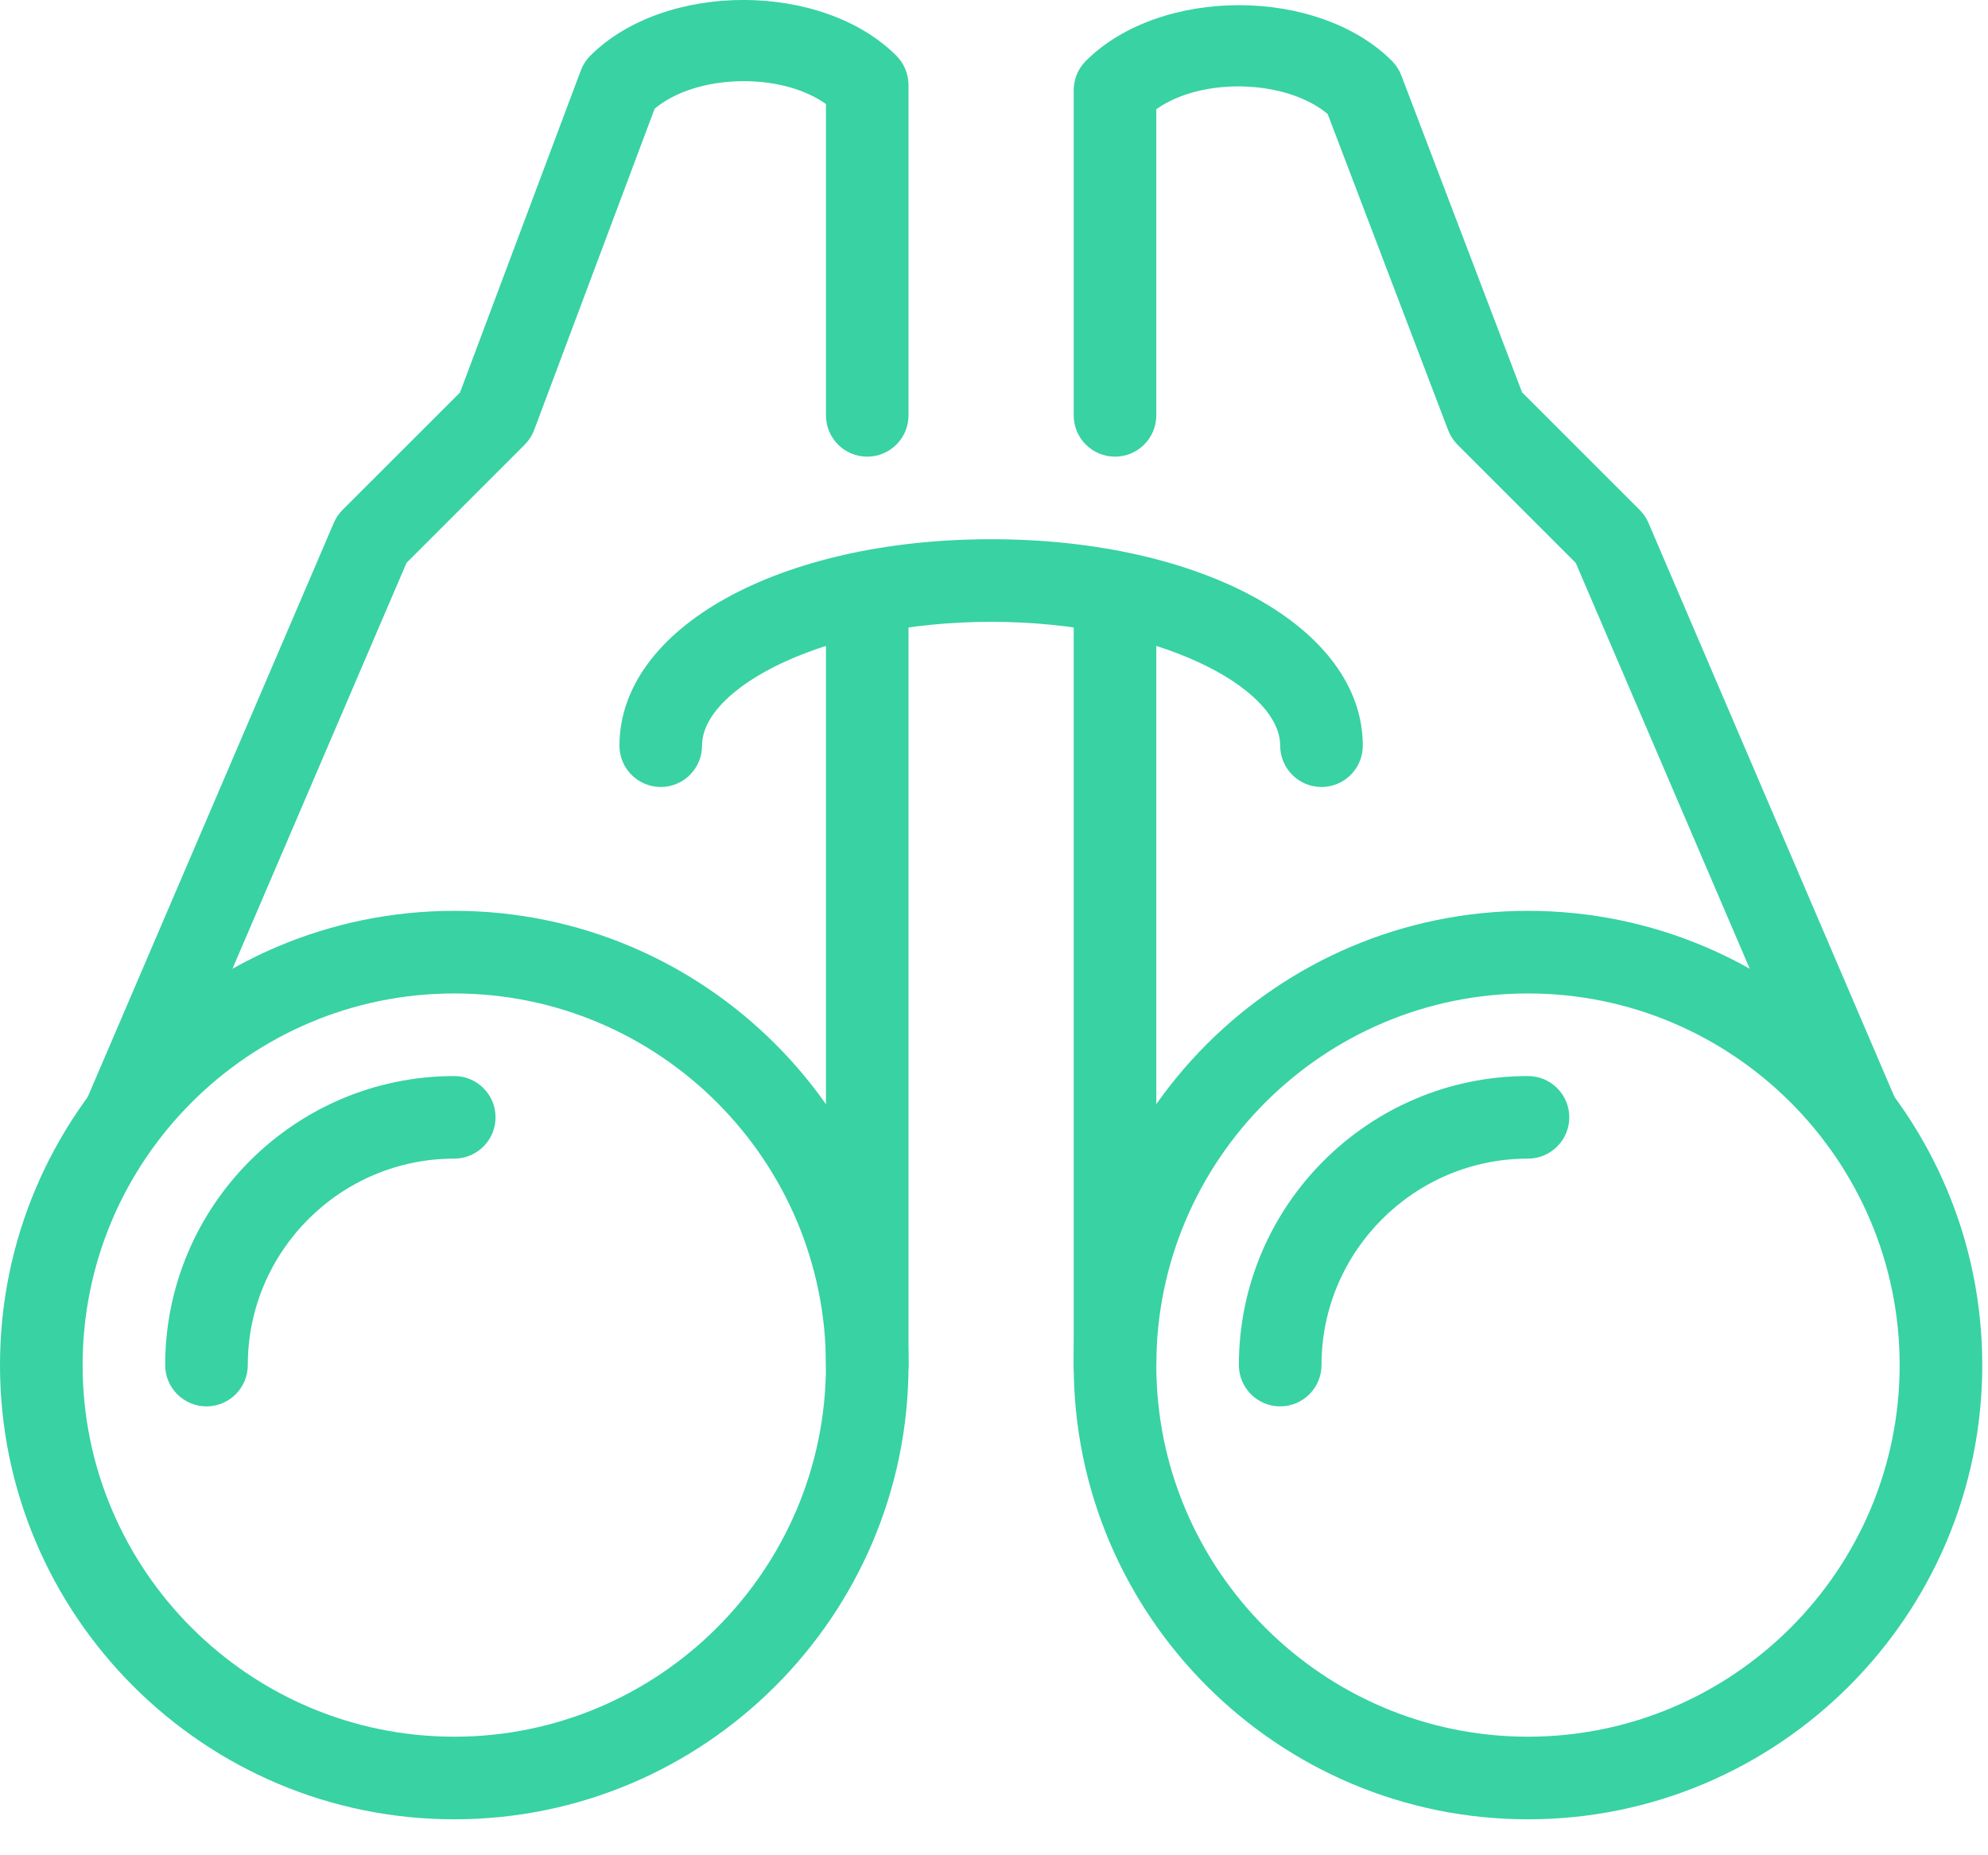
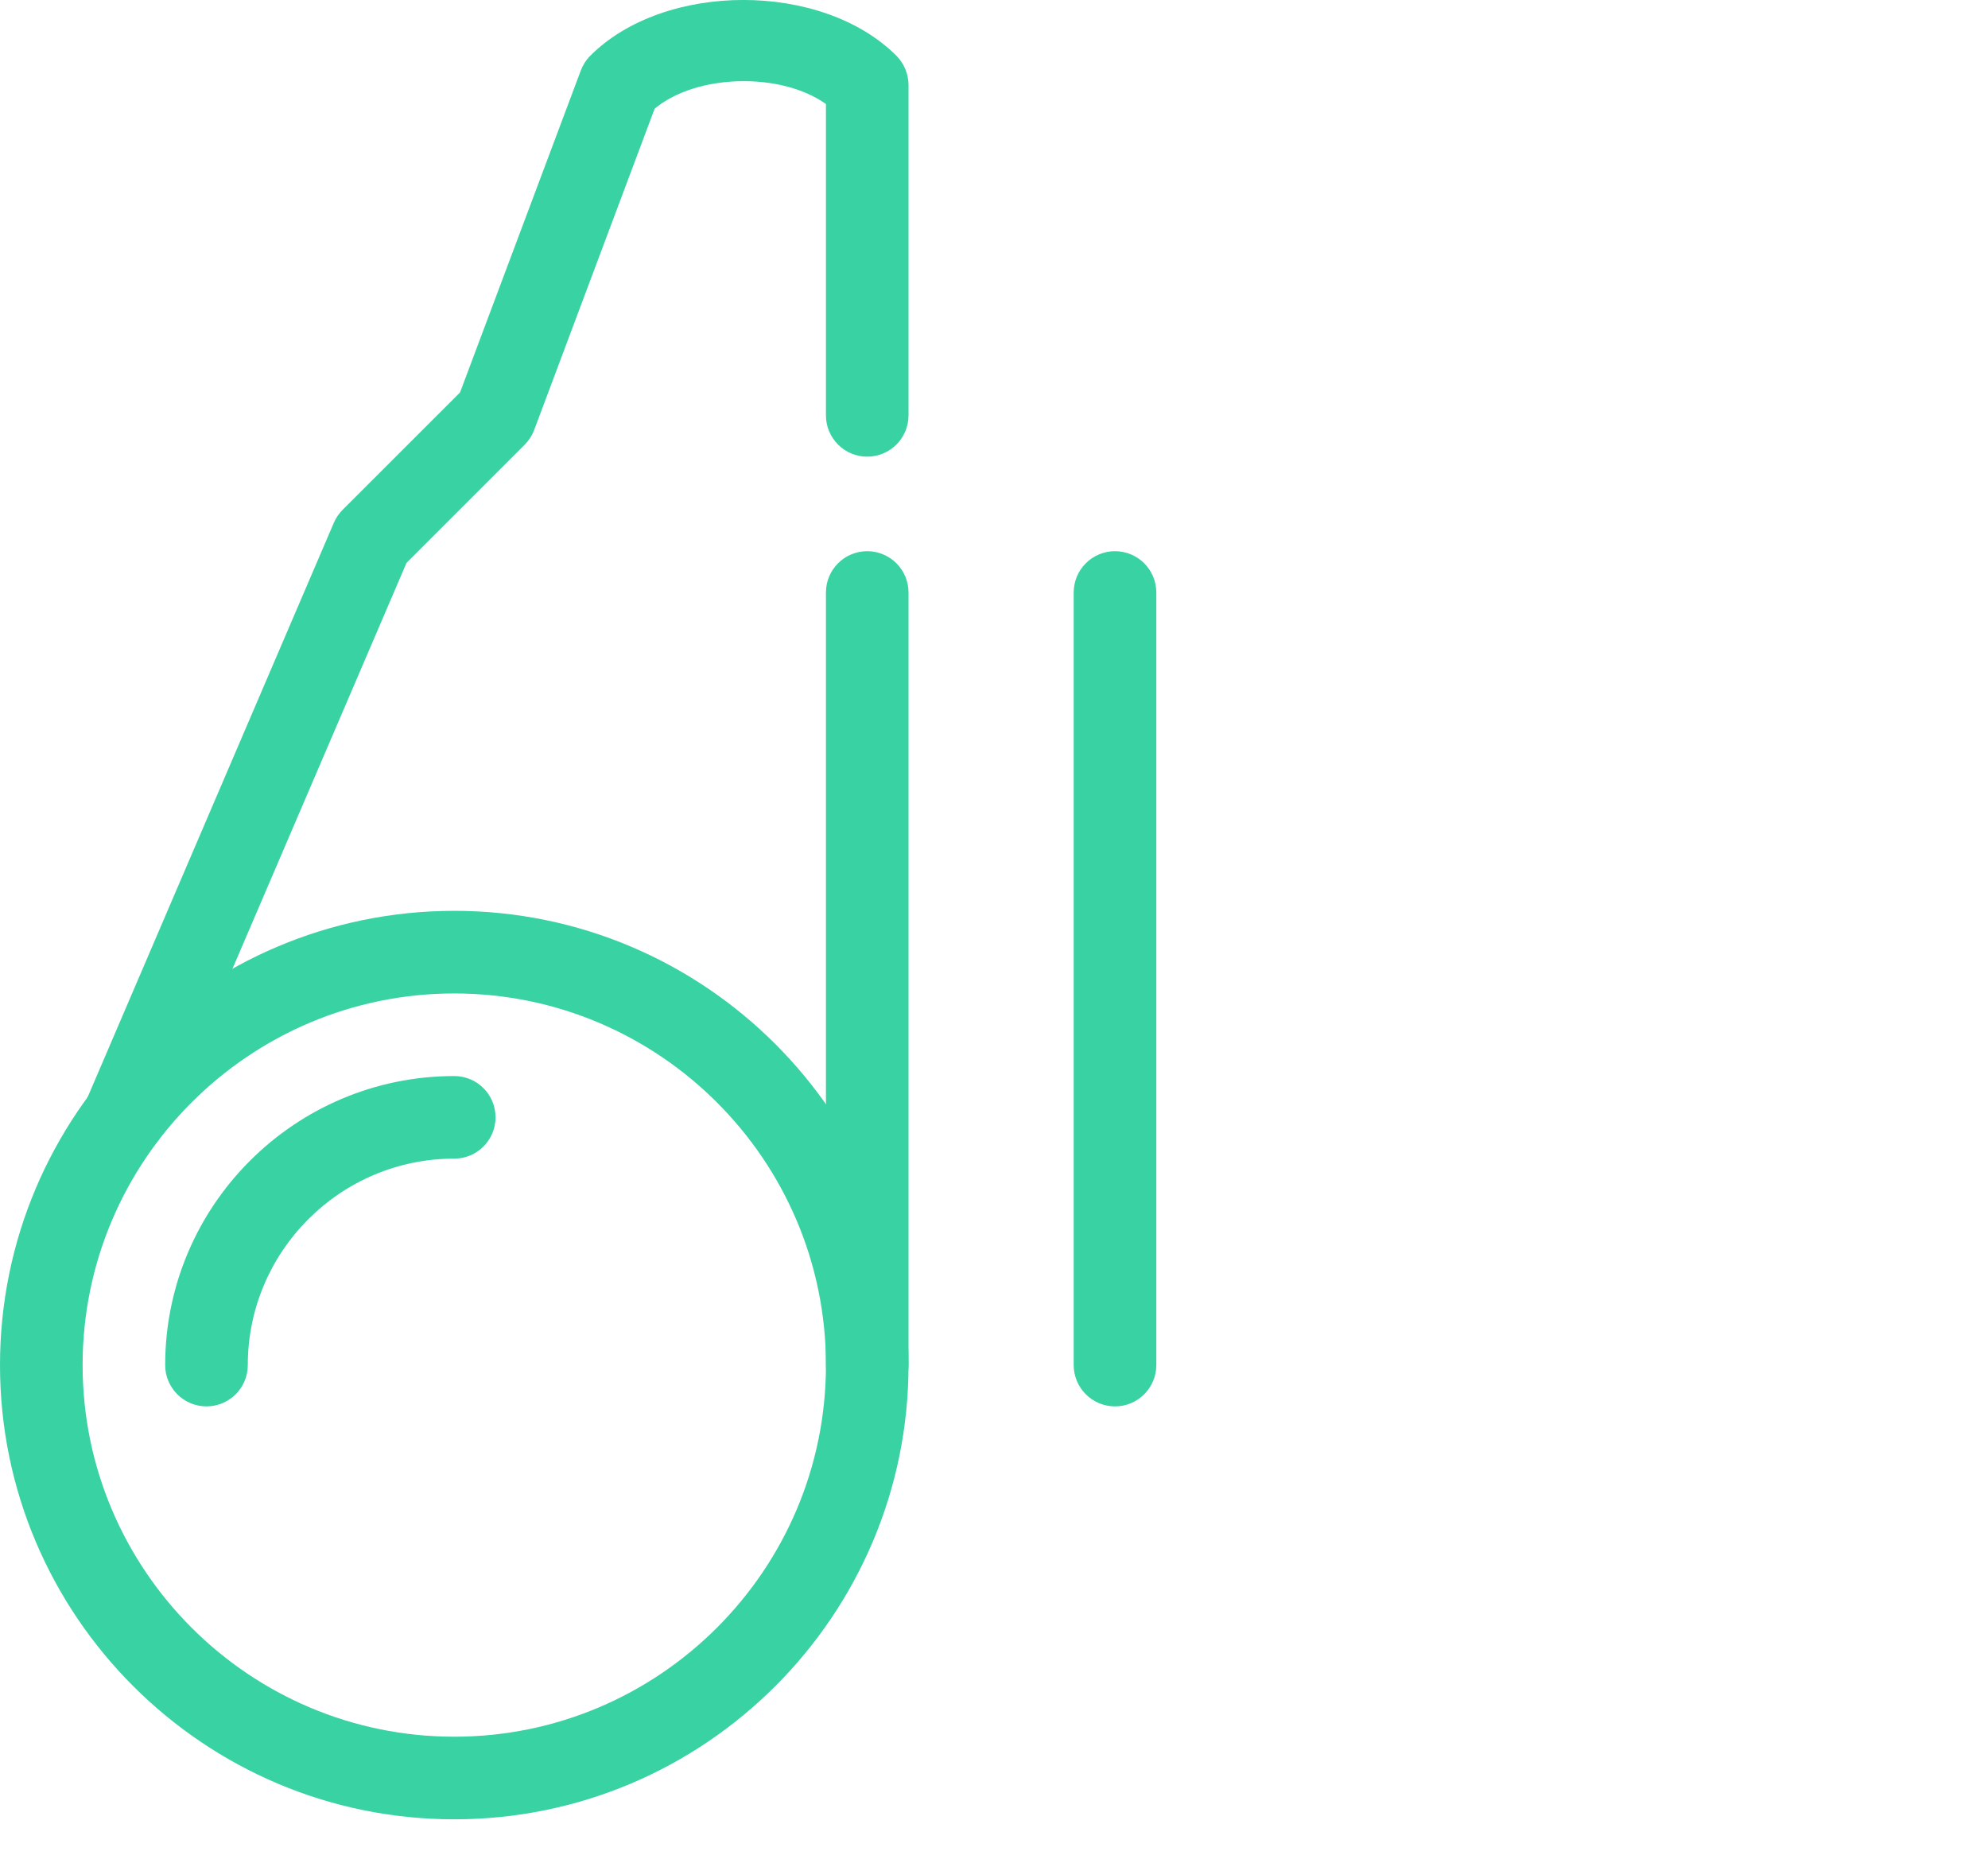
<svg xmlns="http://www.w3.org/2000/svg" width="45px" height="42px" viewBox="0 0 45 42" version="1.1">
  <title>Group 19</title>
  <desc>Created with Sketch.</desc>
  <g id="Page-1" stroke="none" stroke-width="1" fill="none" fill-rule="evenodd">
    <g id="Conseil" transform="translate(-551, -949)" fill="#38D2A3">
      <g id="Poser-une-stratégie-produit" transform="translate(150, 751)">
        <g id="2" transform="translate(400, 198)">
          <g id="Group-19" transform="translate(1, 0)">
            <path d="M10.283,22.49 C5.644,22.49 1.87,26.265 1.87,30.903 C1.87,35.541 5.644,39.316 10.283,39.316 C14.921,39.316 18.696,35.541 18.696,30.903 C18.696,26.265 14.921,22.49 10.283,22.49 M10.283,41.186 C4.612,41.186 0,36.573 0,30.903 C0,25.233 4.612,20.62 10.283,20.62 C15.953,20.62 20.565,25.233 20.565,30.903 C20.565,36.573 15.953,41.186 10.283,41.186" id="Fill-1" />
            <path d="M2.804,26.229 C2.681,26.229 2.556,26.205 2.436,26.152 C1.961,25.951 1.742,25.401 1.946,24.926 L7.555,11.839 C7.6,11.731 7.669,11.63 7.751,11.546 L10.413,8.885 L13.147,1.596 C13.194,1.472 13.266,1.358 13.36,1.263 C15.044,-0.422 18.608,-0.422 20.292,1.263 C20.466,1.439 20.565,1.678 20.565,1.925 L20.565,9.403 C20.565,9.919 20.146,10.338 19.63,10.338 C19.114,10.338 18.696,9.919 18.696,9.403 L18.696,2.355 C17.675,1.626 15.76,1.672 14.818,2.461 L12.092,9.732 C12.046,9.855 11.973,9.969 11.879,10.065 L9.202,12.742 L3.662,25.663 C3.511,26.018 3.167,26.229 2.804,26.229" id="Fill-3" />
-             <path d="M34.587,22.49 C29.949,22.49 26.174,26.265 26.174,30.903 C26.174,35.541 29.949,39.316 34.587,39.316 C39.225,39.316 43,35.541 43,30.903 C43,26.265 39.225,22.49 34.587,22.49 M34.587,41.186 C28.917,41.186 24.304,36.573 24.304,30.903 C24.304,25.233 28.917,20.62 34.587,20.62 C40.257,20.62 44.87,25.233 44.87,30.903 C44.87,36.573 40.257,41.186 34.587,41.186" id="Fill-5" />
-             <path d="M42.065,26.229 C41.703,26.229 41.359,26.018 41.207,25.663 L35.668,12.742 L32.99,10.065 C32.899,9.971 32.826,9.859 32.779,9.736 L30.053,2.581 C29.109,1.792 27.195,1.743 26.174,2.473 L26.174,9.403 C26.174,9.919 25.755,10.338 25.239,10.338 C24.723,10.338 24.304,9.919 24.304,9.403 L24.304,2.042 C24.304,1.796 24.403,1.556 24.577,1.381 C26.262,-0.304 29.825,-0.304 31.51,1.381 C31.601,1.474 31.674,1.586 31.721,1.71 L34.454,8.883 L37.118,11.546 C37.201,11.63 37.27,11.731 37.315,11.839 L42.923,24.926 C43.127,25.401 42.908,25.951 42.434,26.152 C42.314,26.205 42.189,26.229 42.065,26.229" id="Fill-7" />
-             <path d="M29.913,17.816 C29.397,17.816 28.978,17.397 28.978,16.881 C28.978,15.558 26.18,14.077 22.435,14.077 C18.69,14.077 15.891,15.558 15.891,16.881 C15.891,17.397 15.473,17.816 14.957,17.816 C14.441,17.816 14.022,17.397 14.022,16.881 C14.022,14.217 17.639,12.207 22.435,12.207 C27.23,12.207 30.848,14.217 30.848,16.881 C30.848,17.397 30.429,17.816 29.913,17.816" id="Fill-9" />
            <path d="M19.63,31.838 C19.114,31.838 18.696,31.419 18.696,30.903 L18.696,13.413 C18.696,12.897 19.114,12.478 19.63,12.478 C20.146,12.478 20.565,12.897 20.565,13.413 L20.565,30.903 C20.565,31.419 20.146,31.838 19.63,31.838" id="Fill-11" />
            <path d="M25.239,31.838 C24.723,31.838 24.304,31.419 24.304,30.903 L24.304,13.413 C24.304,12.897 24.723,12.478 25.239,12.478 C25.755,12.478 26.174,12.897 26.174,13.413 L26.174,30.903 C26.174,31.419 25.755,31.838 25.239,31.838" id="Fill-13" />
            <path d="M4.674,31.838 C4.158,31.838 3.739,31.419 3.739,30.903 C3.739,27.295 6.674,24.36 10.283,24.36 C10.799,24.36 11.217,24.778 11.217,25.294 C11.217,25.81 10.799,26.229 10.283,26.229 C7.706,26.229 5.609,28.327 5.609,30.903 C5.609,31.419 5.19,31.838 4.674,31.838" id="Fill-15" />
-             <path d="M28.978,31.838 C28.462,31.838 28.043,31.419 28.043,30.903 C28.043,27.295 30.979,24.36 34.587,24.36 C35.103,24.36 35.522,24.778 35.522,25.294 C35.522,25.81 35.103,26.229 34.587,26.229 C32.011,26.229 29.913,28.327 29.913,30.903 C29.913,31.419 29.494,31.838 28.978,31.838" id="Fill-17" />
          </g>
        </g>
      </g>
    </g>
  </g>
</svg>